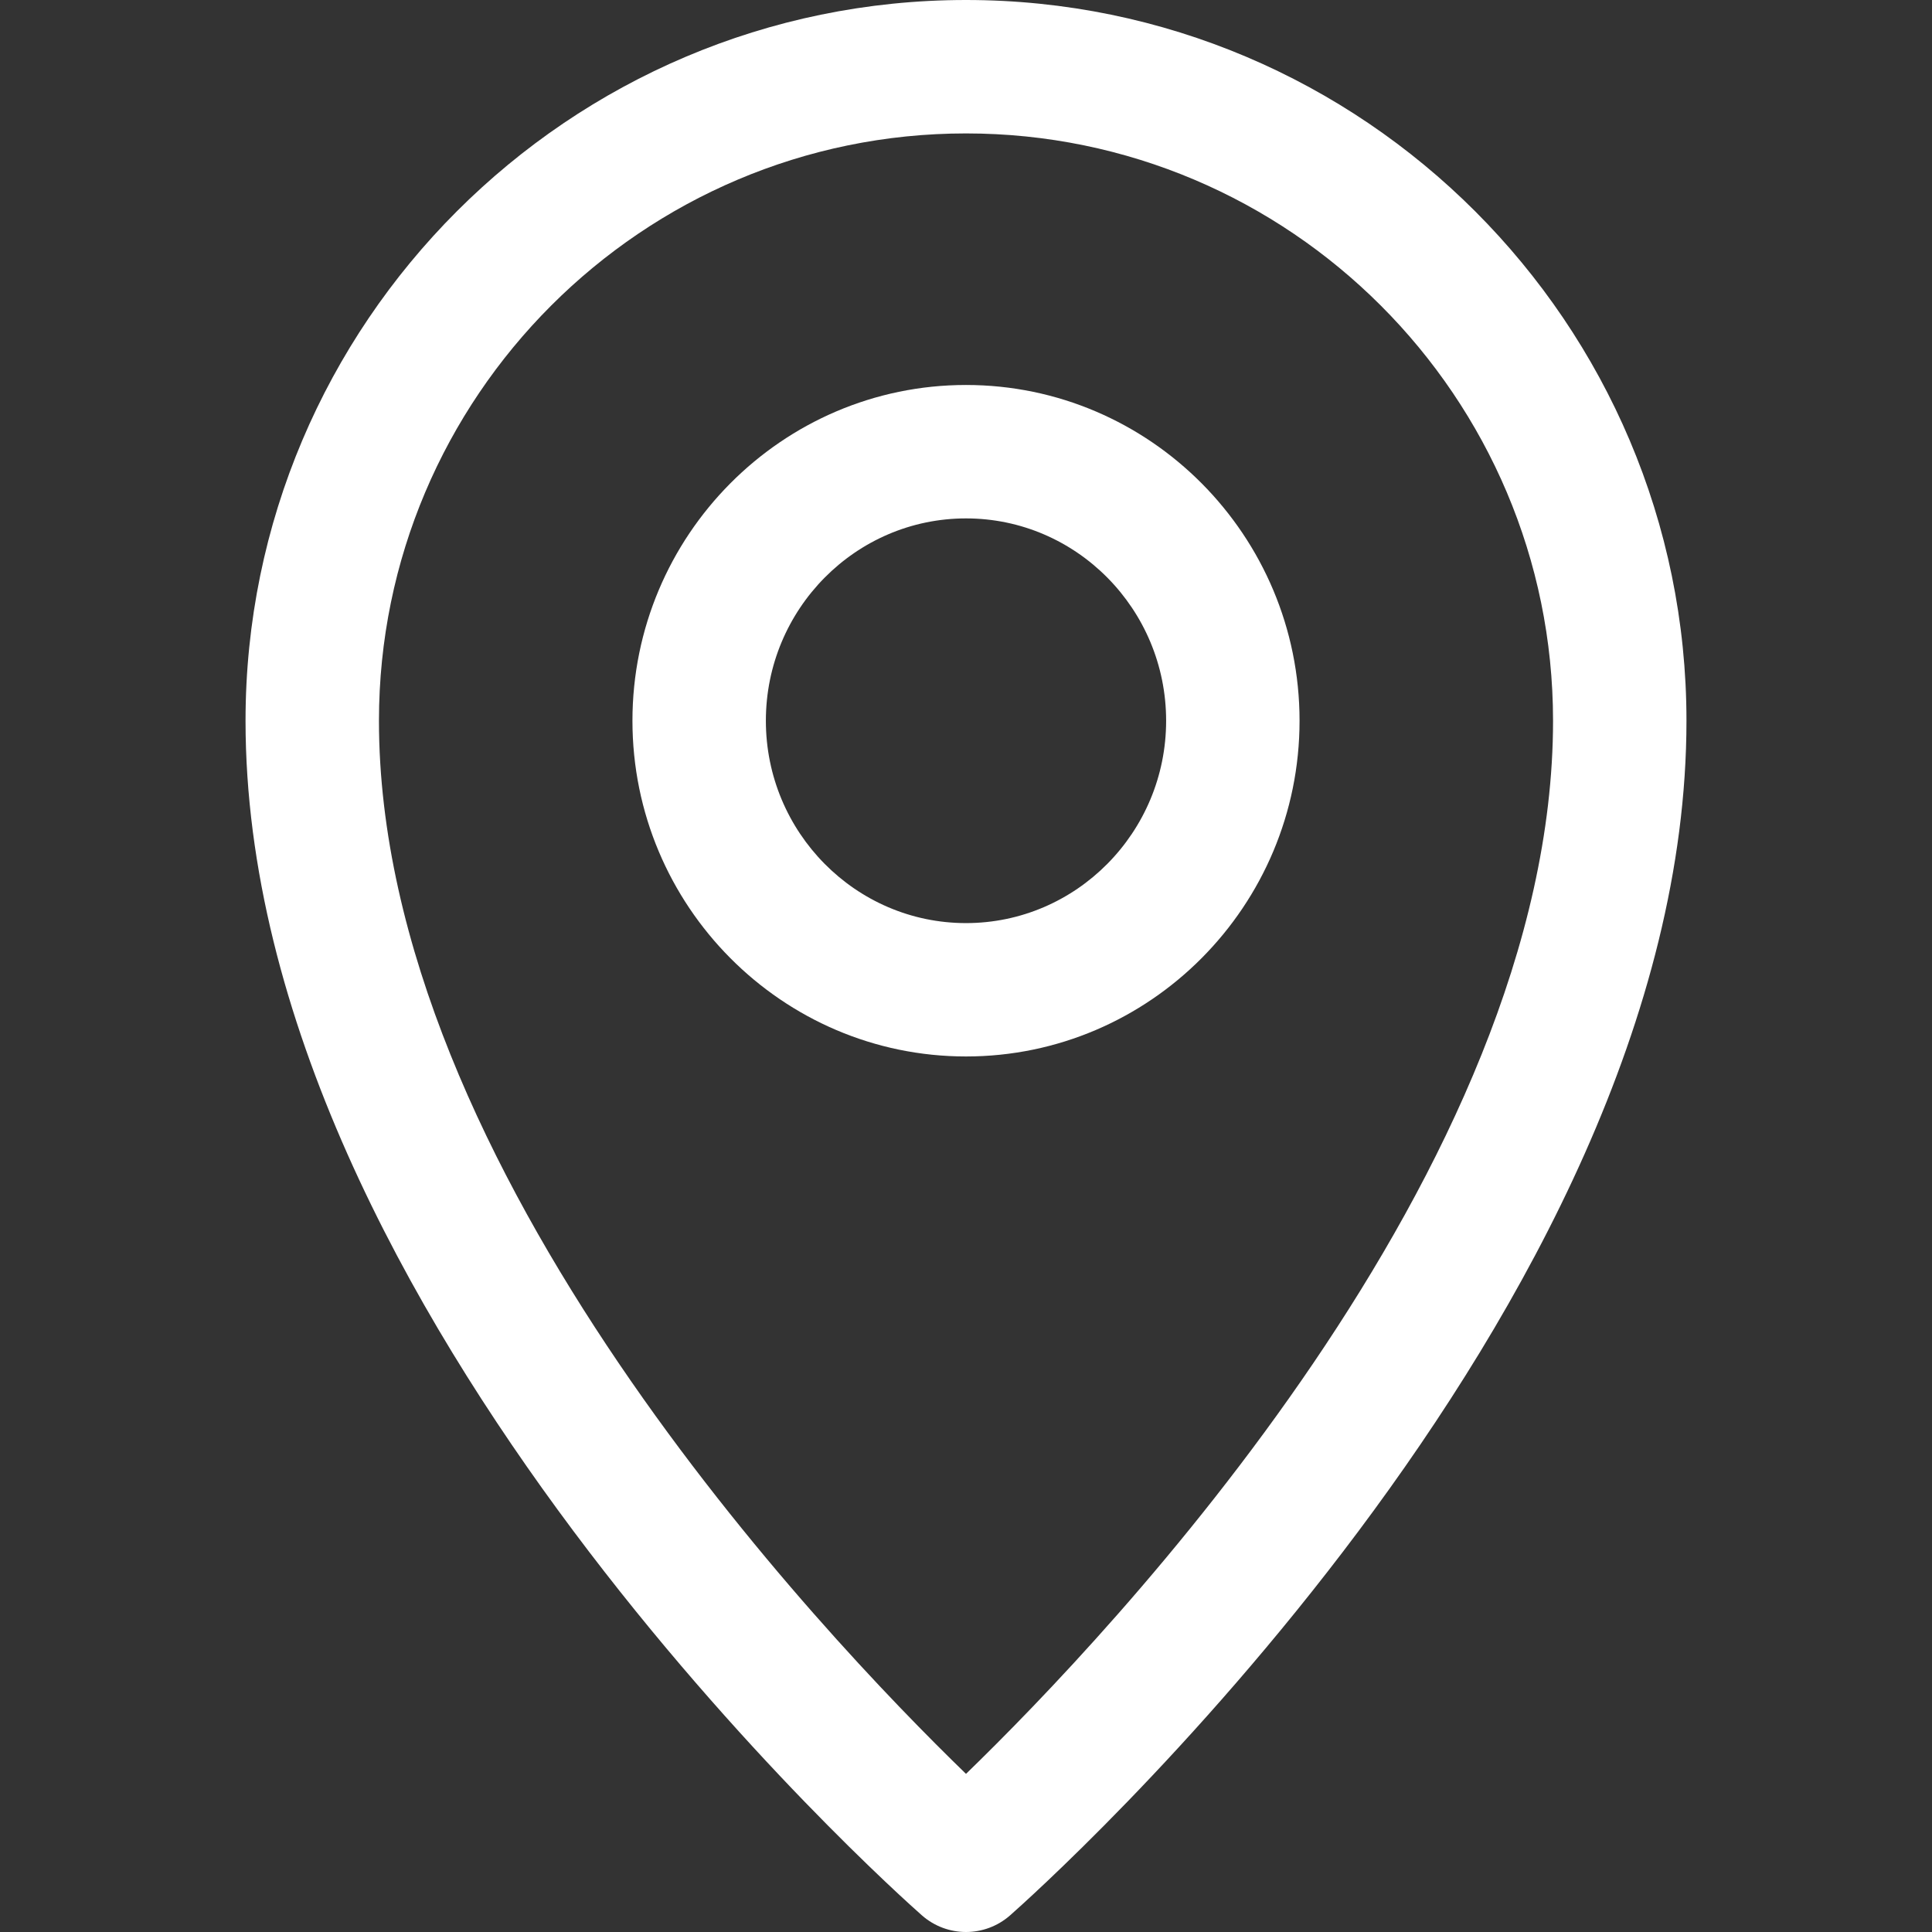
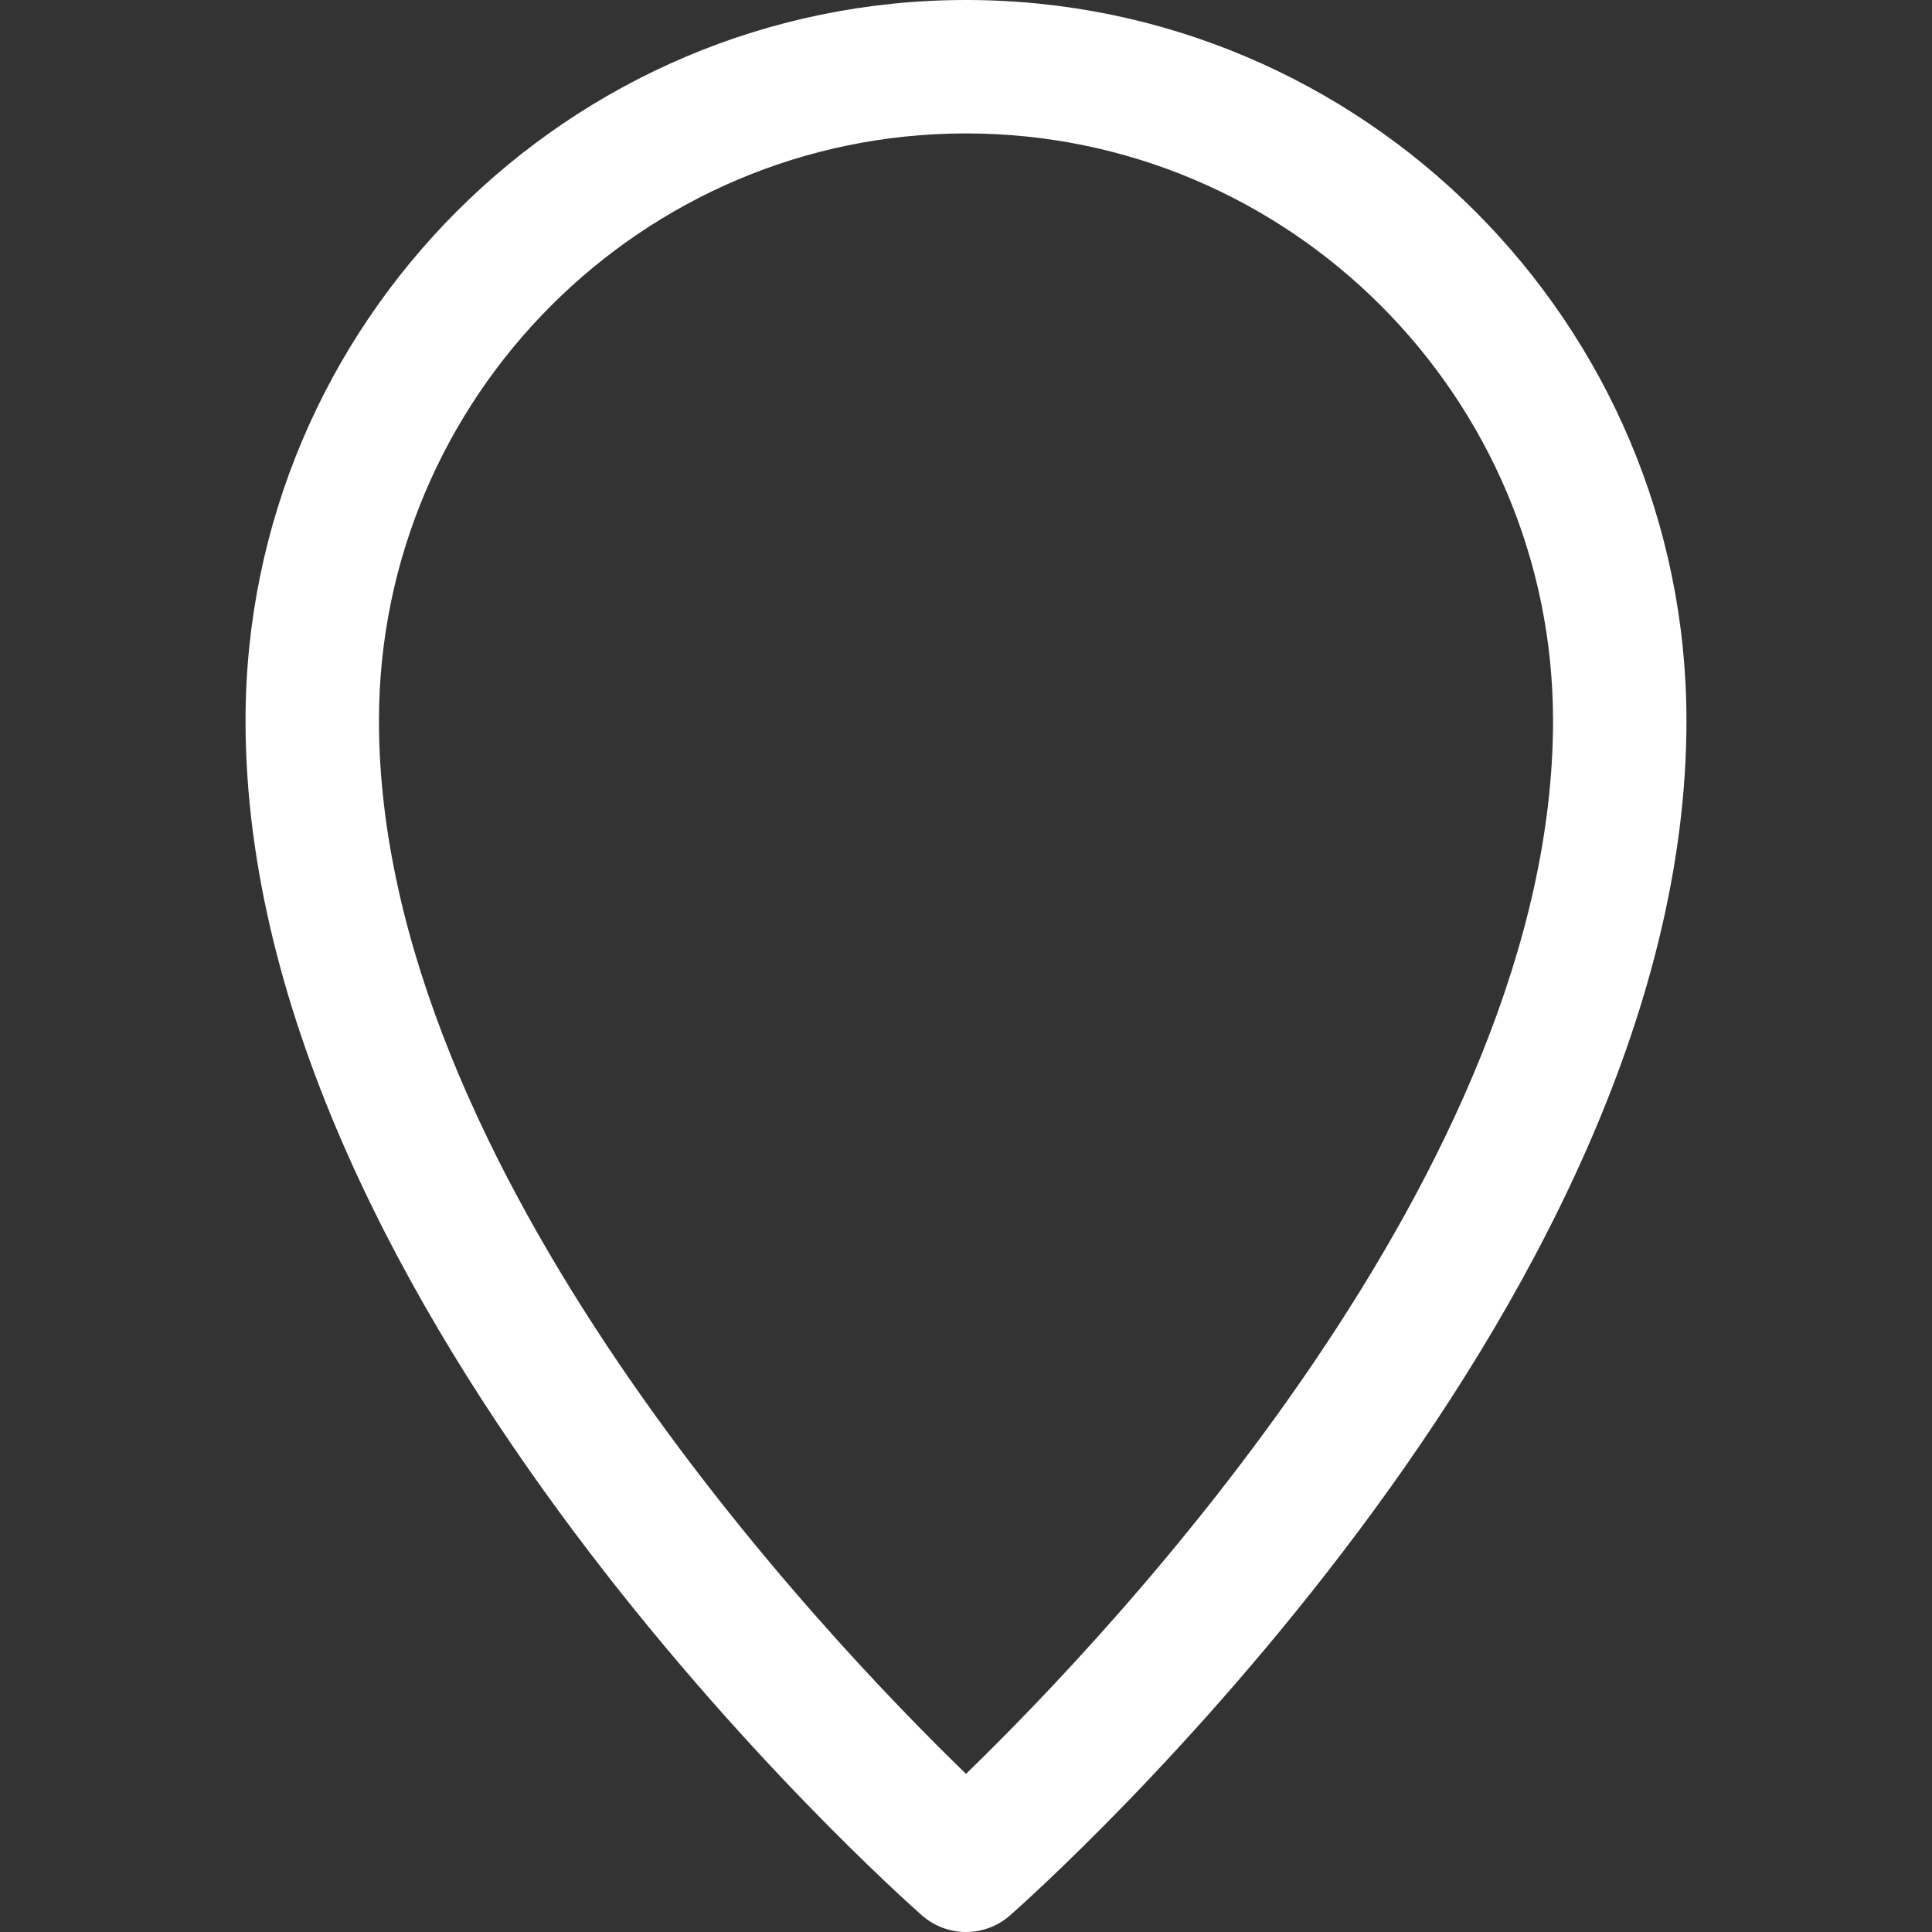
<svg xmlns="http://www.w3.org/2000/svg" width="34" height="34" xml:space="preserve" overflow="hidden">
  <rect width="100%" height="100%" fill="#333333" stroke="none" />
  <defs>
    <clipPath id="clip0">
      <rect x="450" y="285" width="34" height="34" />
    </clipPath>
  </defs>
  <g clip-path="url(#clip0)" transform="translate(-450 -285)">
    <path d="M467 285C460.009 285 454.321 290.69 454.321 297.684 454.321 308.104 465.738 318.279 466.224 318.707 466.446 318.902 466.723 319 467 319 467.277 319 467.554 318.902 467.776 318.707 468.262 318.279 479.679 308.104 479.679 297.684 479.679 290.69 473.991 285 467 285ZM467 316.217C464.476 313.771 456.669 305.567 456.669 297.684 456.669 291.985 461.304 287.348 467 287.348 472.696 287.348 477.331 291.985 477.331 297.684 477.331 305.567 469.524 313.771 467 316.217Z" fill="#FFFFFF" />
-     <path d="M467 291.775C463.763 291.775 461.13 294.426 461.13 297.684 461.13 300.942 463.763 303.592 467 303.592 470.237 303.592 472.87 300.942 472.87 297.684 472.87 294.426 470.237 291.775 467 291.775ZM467 301.245C465.058 301.245 463.478 299.647 463.478 297.684 463.478 295.721 465.058 294.123 467 294.123 468.942 294.123 470.522 295.72 470.522 297.684 470.522 299.647 468.942 301.245 467 301.245Z" fill="#FFFFFF" />
  </g>
</svg>